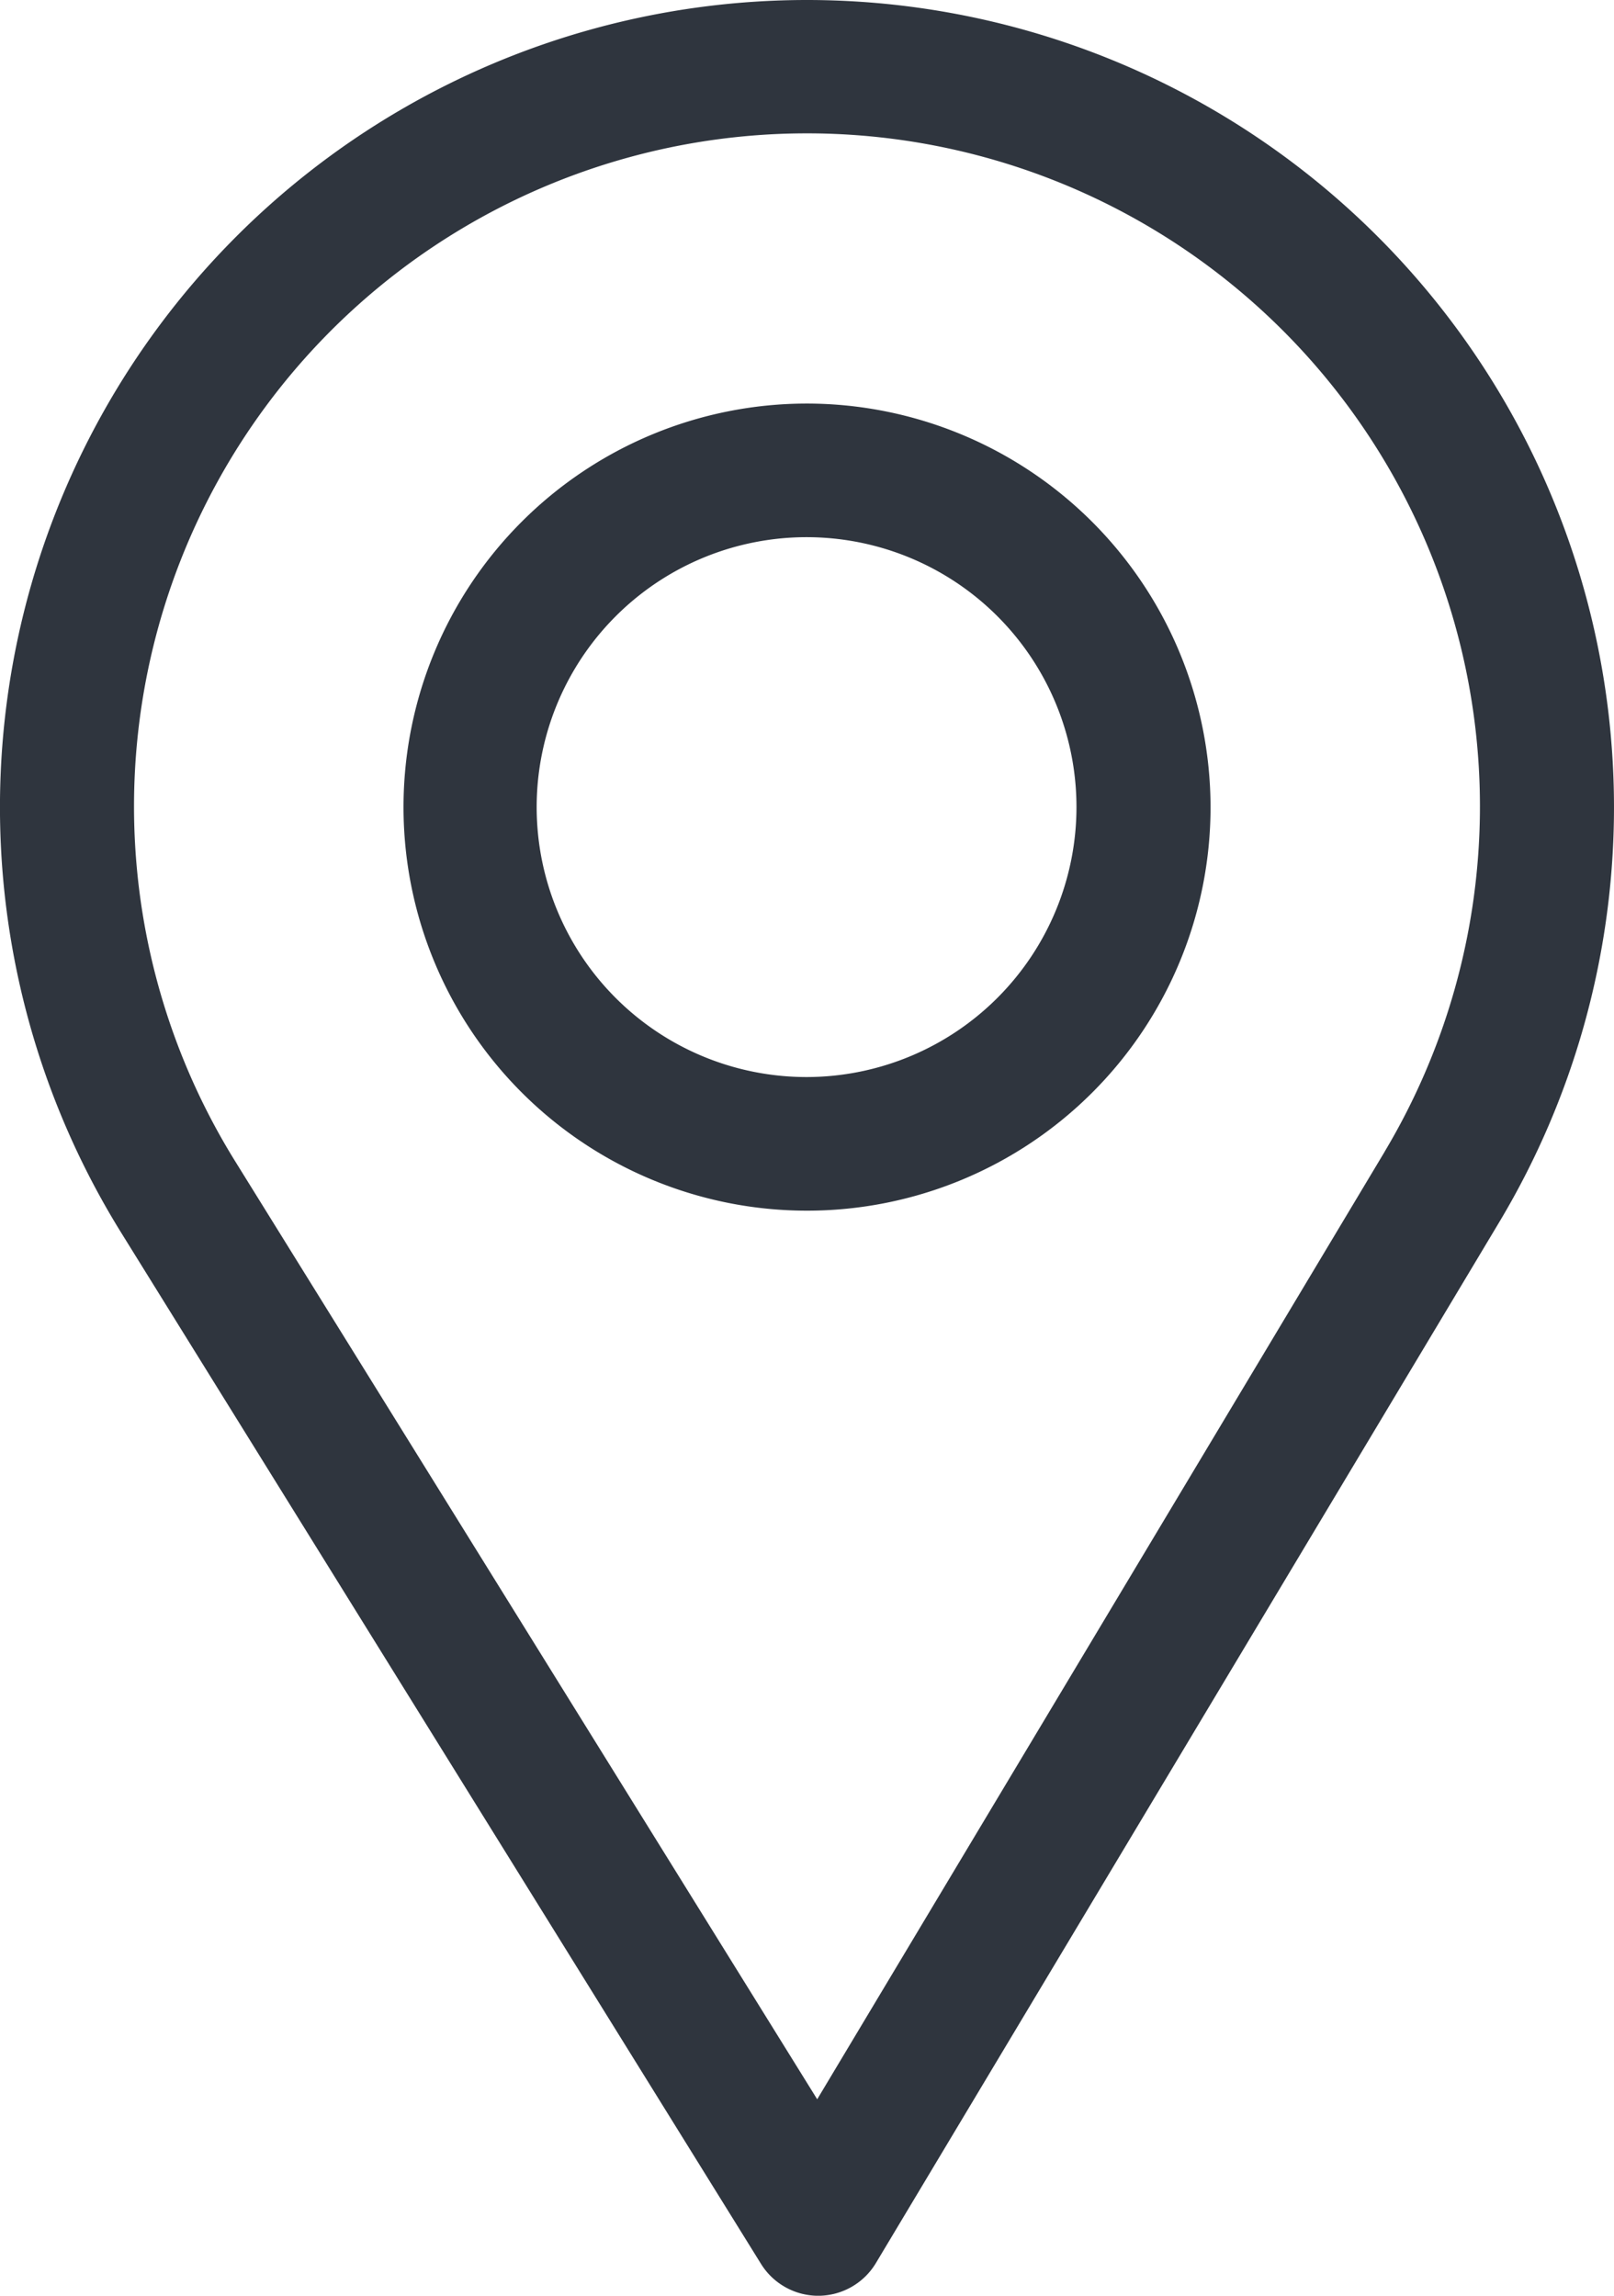
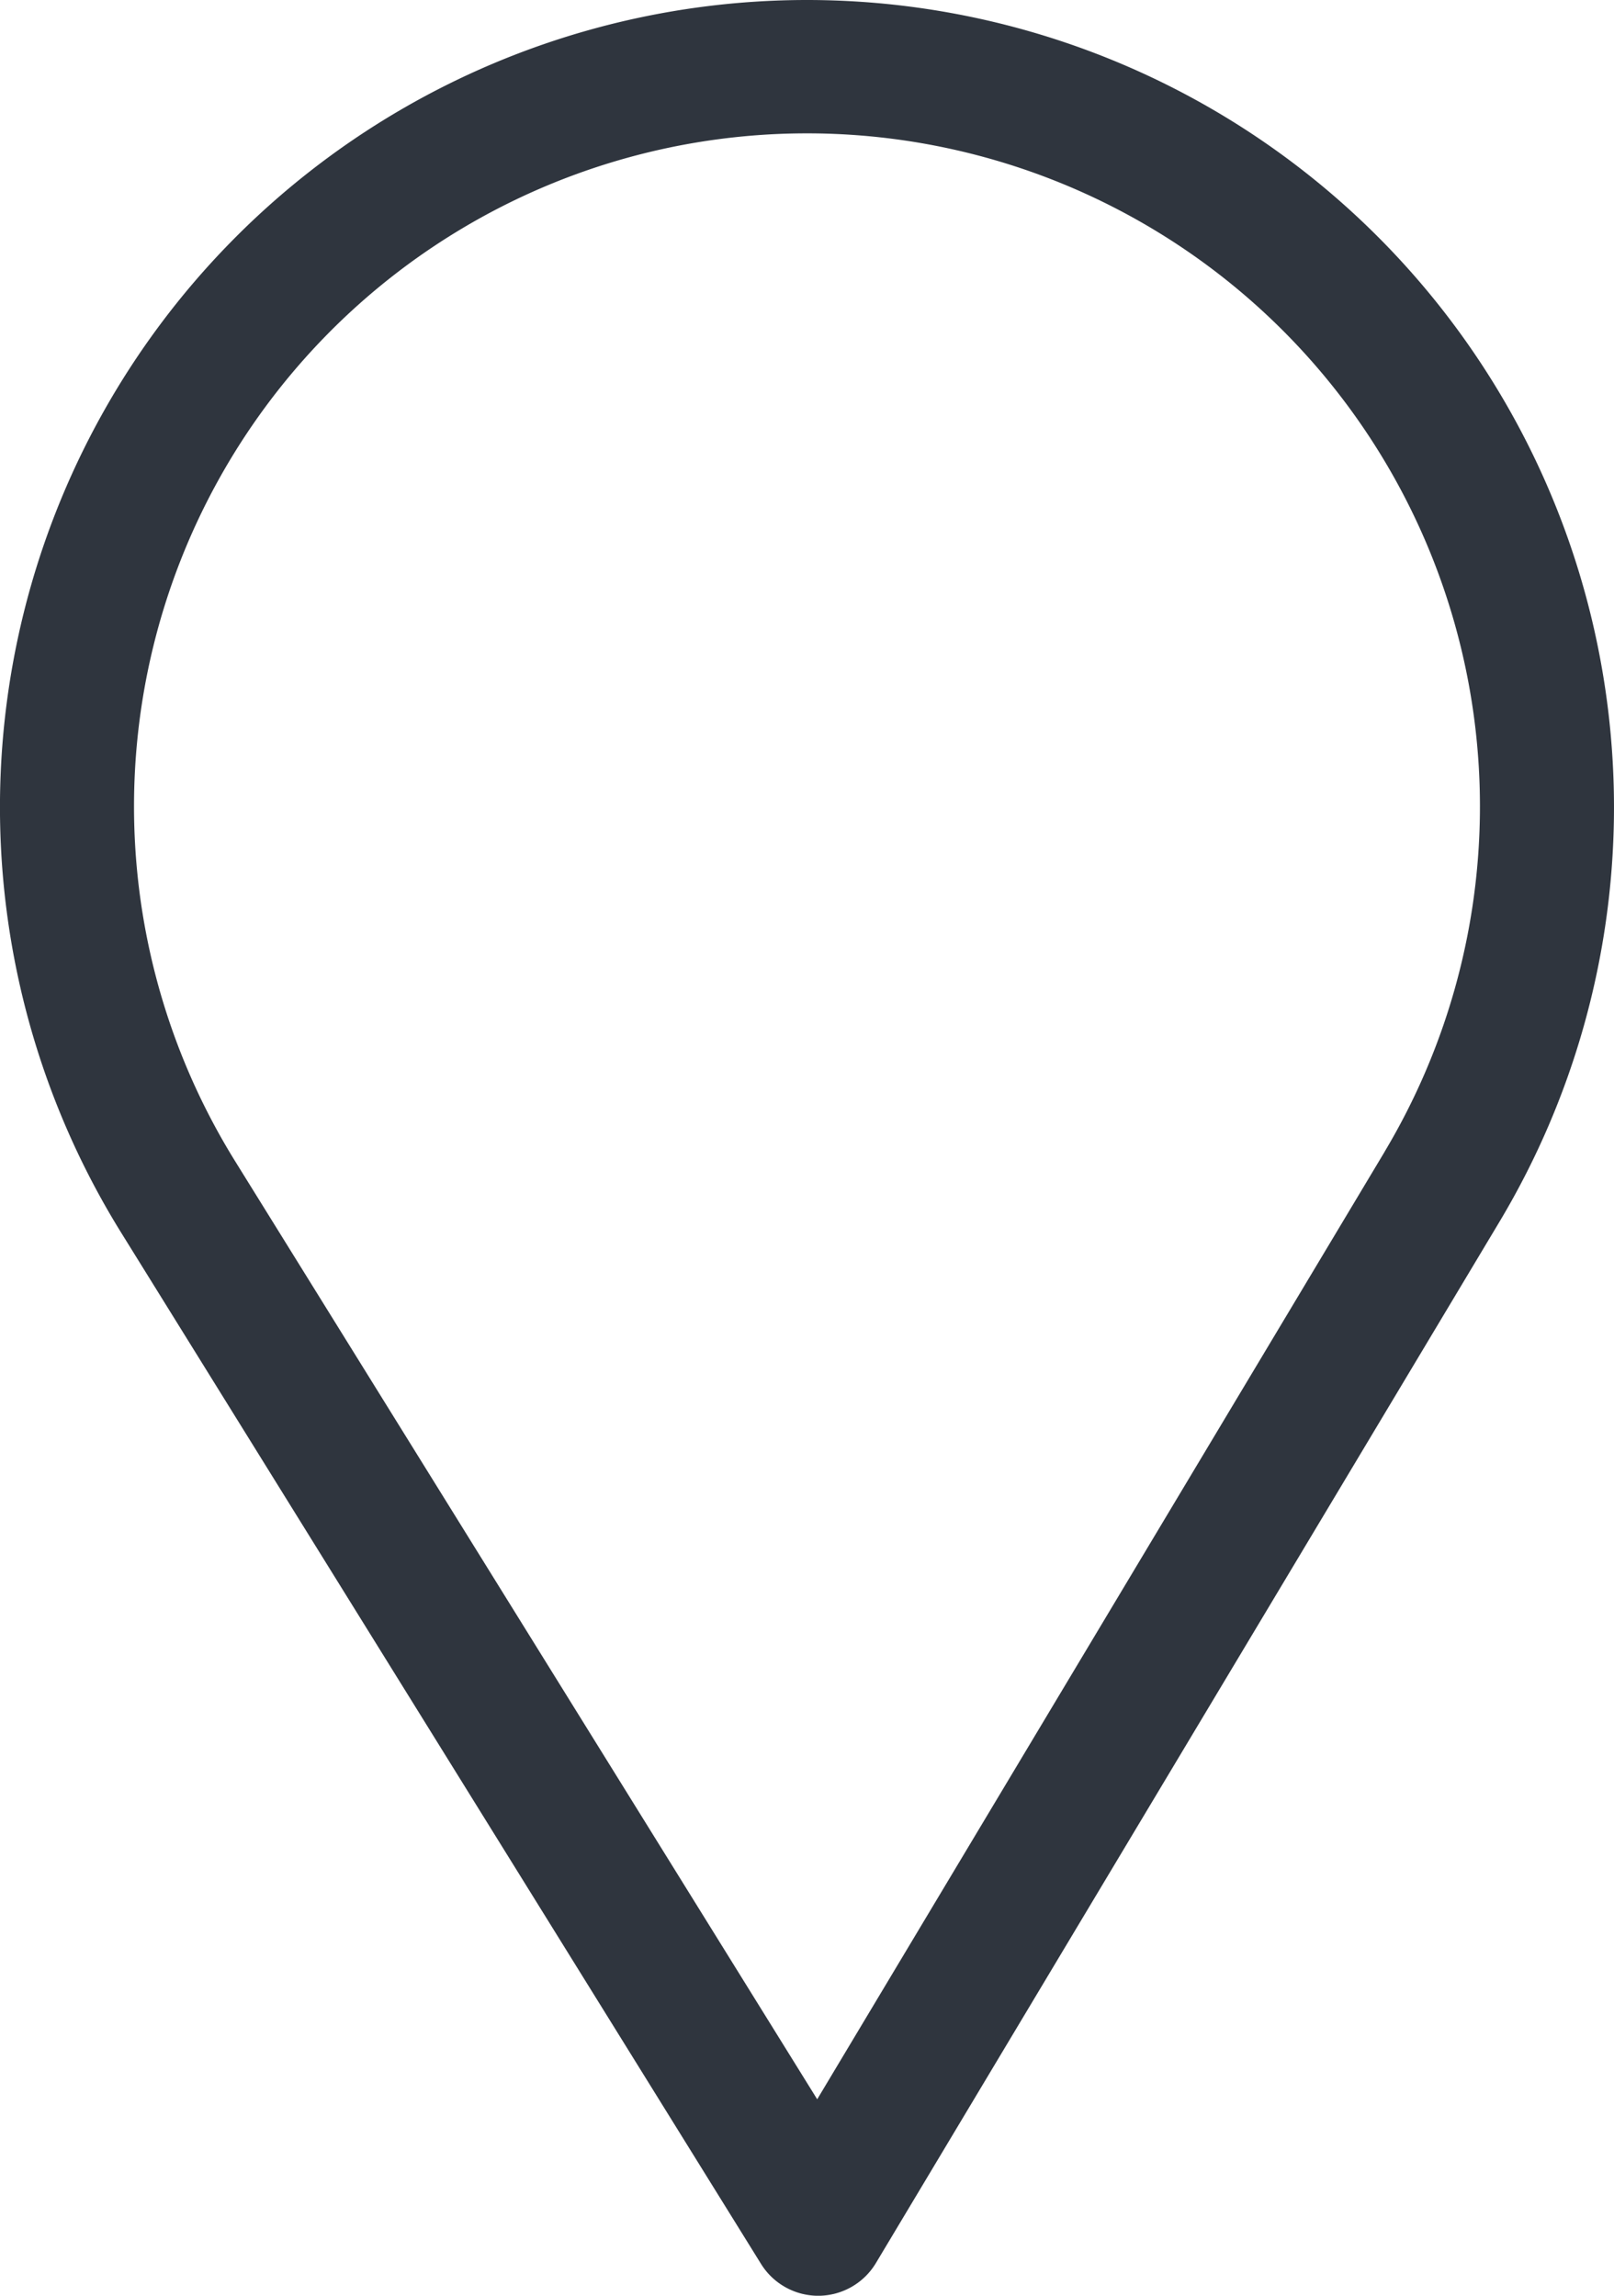
<svg xmlns="http://www.w3.org/2000/svg" width="28.243" height="40.168">
  <g data-name="Group 279">
    <g data-name="Group 278">
      <path fill="#2f353e" d="M14.122 0A14.124 14.124 0 0 0 2.108 21.548l11.21 18.065a1.18 1.18 0 0 0 1 .556h.009a1.18 1.18 0 0 0 1-.572l10.924-18.24A14.125 14.125 0 0 0 14.122 0m10.11 20.148L14.3 36.731 4.108 20.307a11.776 11.776 0 1 1 20.123-.159Z" data-name="Path 166" />
    </g>
  </g>
  <g data-name="Group 281">
    <g data-name="Group 280">
-       <path fill="#2f353e" d="M14.122 7.061a7.061 7.061 0 1 0 7.061 7.061 7.07 7.07 0 0 0-7.061-7.061m0 11.784a4.723 4.723 0 1 1 4.715-4.723 4.727 4.727 0 0 1-4.715 4.723" data-name="Path 167" />
-     </g>
+       </g>
  </g>
</svg>